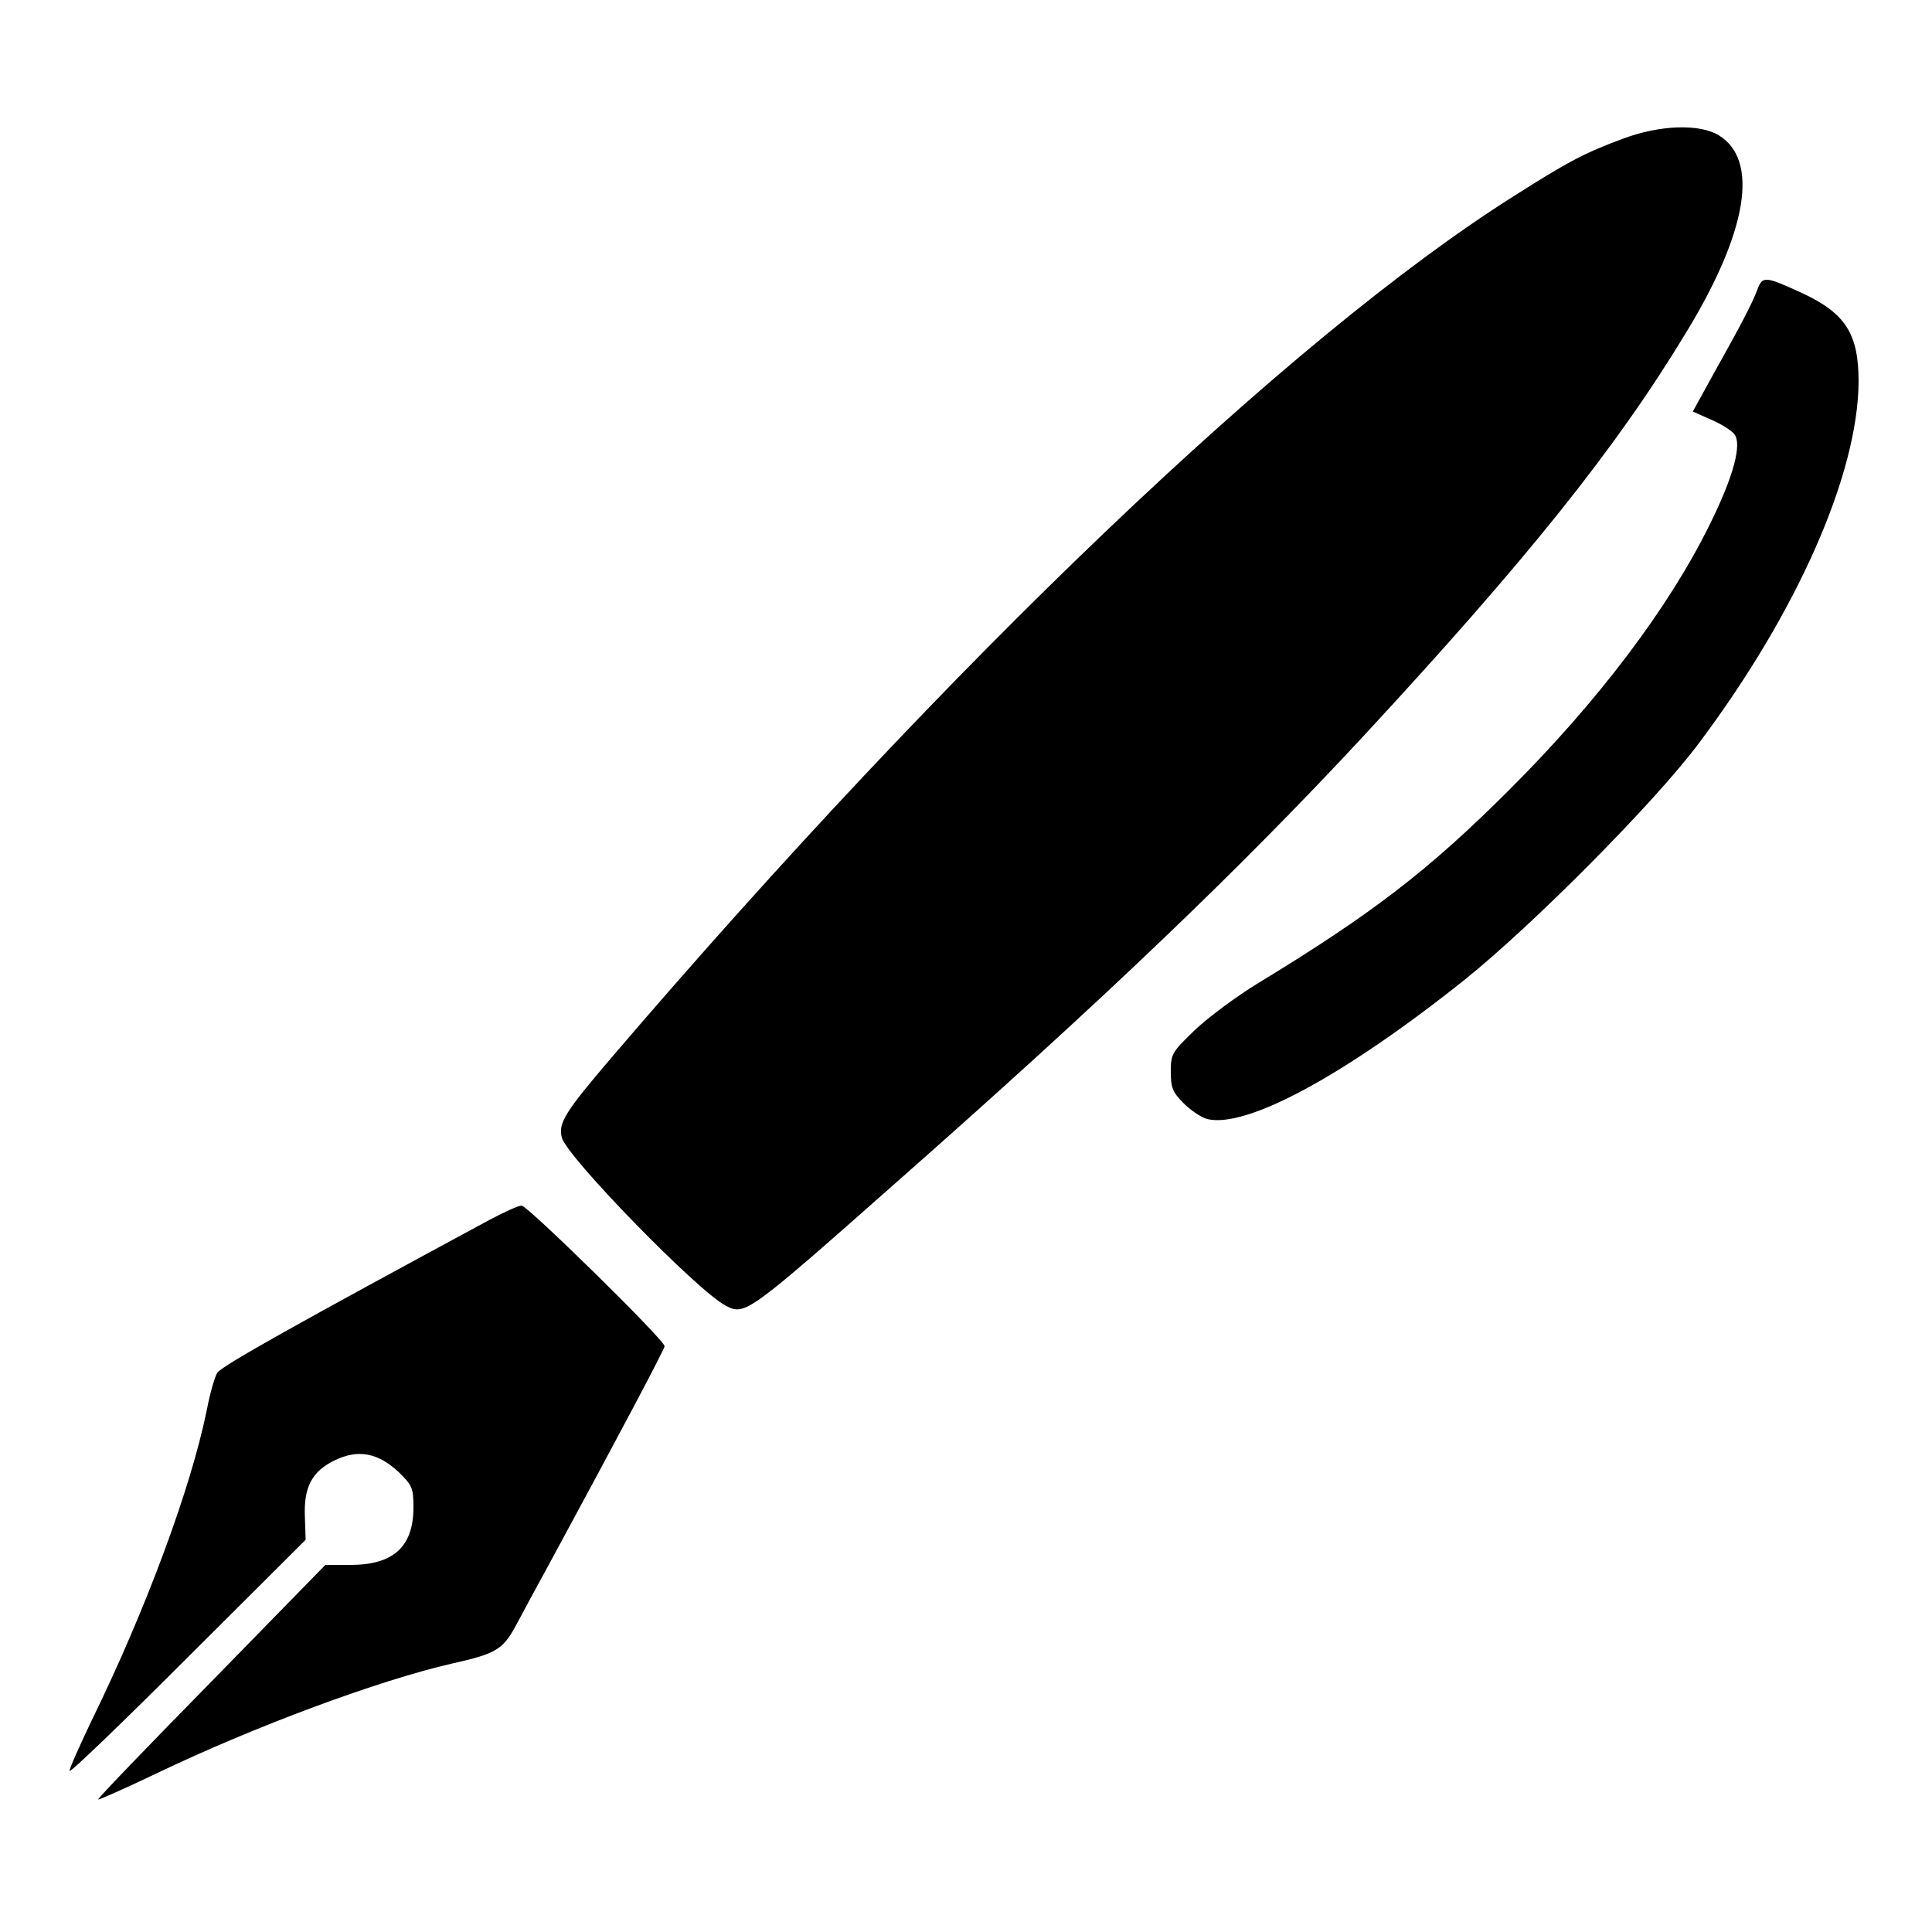
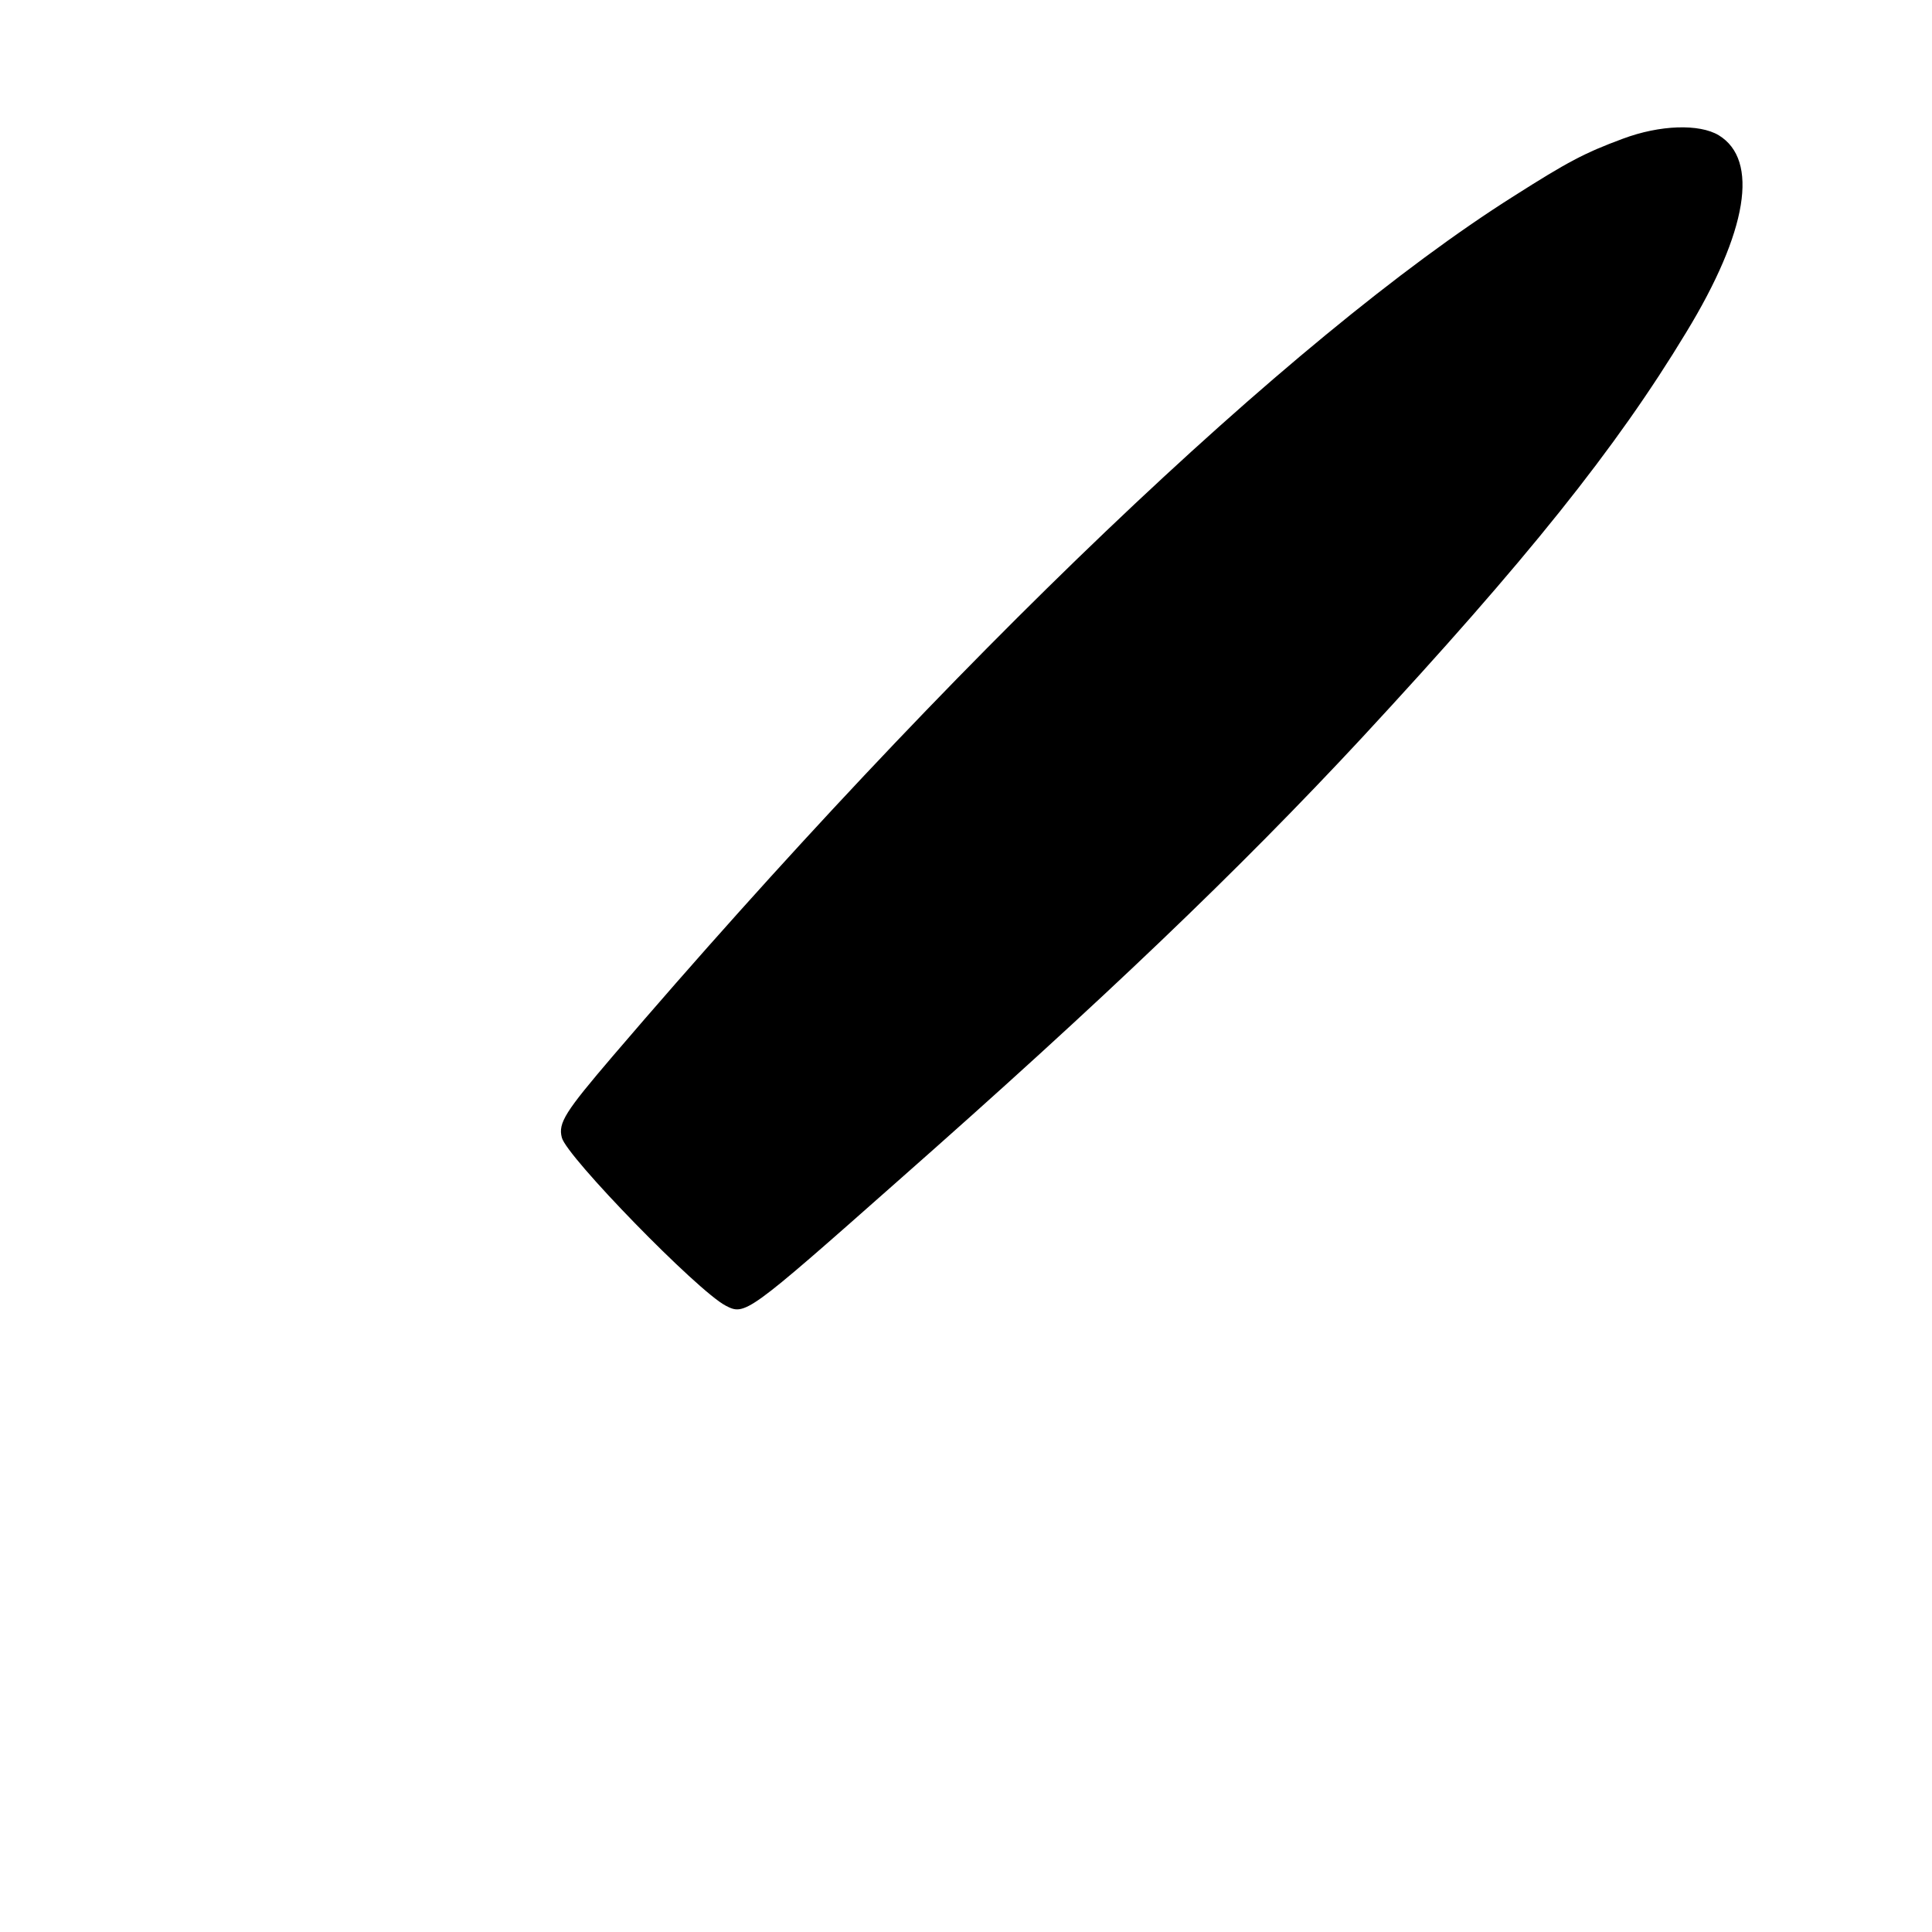
<svg xmlns="http://www.w3.org/2000/svg" version="1.0" width="500pt" height="500pt" viewBox="0 0 500 500" preserveAspectRatio="xMidYMid meet">
  <g transform="translate(0,500) scale(0.1,-0.1)" fill="#000000" stroke="none">
    <path d="M4200 4641 c-100 -37 -143 -60 -283 -149 -578 -365 -1459 -1206 -2331 -2225 -123 -144 -142 -173 -132 -211 12 -49 351 -397 424 -435 50 -26 55 -23 445 322 532 469 883 805 1201 1147 427 461 658 749 840 1050 159 261 189 446 84 510 -50 30 -152 27 -248 -9z" />
-     <path d="M4549 4253 c-13 -36 -44 -95 -113 -218 l-55 -100 47 -21 c26 -11 53 -28 60 -37 21 -25 -1 -109 -63 -234 -106 -216 -291 -460 -520 -688 -207 -207 -354 -320 -650 -500 -54 -33 -127 -87 -162 -120 -60 -58 -63 -62 -63 -109 0 -41 5 -53 33 -81 19 -19 46 -37 61 -41 101 -25 355 112 666 360 176 141 494 461 607 613 255 340 412 697 413 936 0 123 -34 176 -145 228 -96 44 -103 45 -116 12z" />
-     <path d="M1265 1842 c-489 -264 -686 -374 -702 -394 -6 -7 -19 -51 -28 -98 -41 -201 -157 -515 -298 -803 -31 -65 -57 -123 -57 -130 0 -7 137 125 305 293 l306 305 -2 61 c-3 76 19 117 78 145 60 29 111 19 164 -30 36 -35 39 -42 39 -92 0 -102 -52 -149 -163 -149 l-65 0 -295 -302 c-163 -166 -295 -303 -293 -305 1 -2 68 28 148 66 256 123 580 243 769 286 112 25 130 36 163 96 16 30 54 101 86 159 186 343 300 559 300 566 0 16 -355 364 -370 364 -8 0 -46 -17 -85 -38z" />
  </g>
</svg>